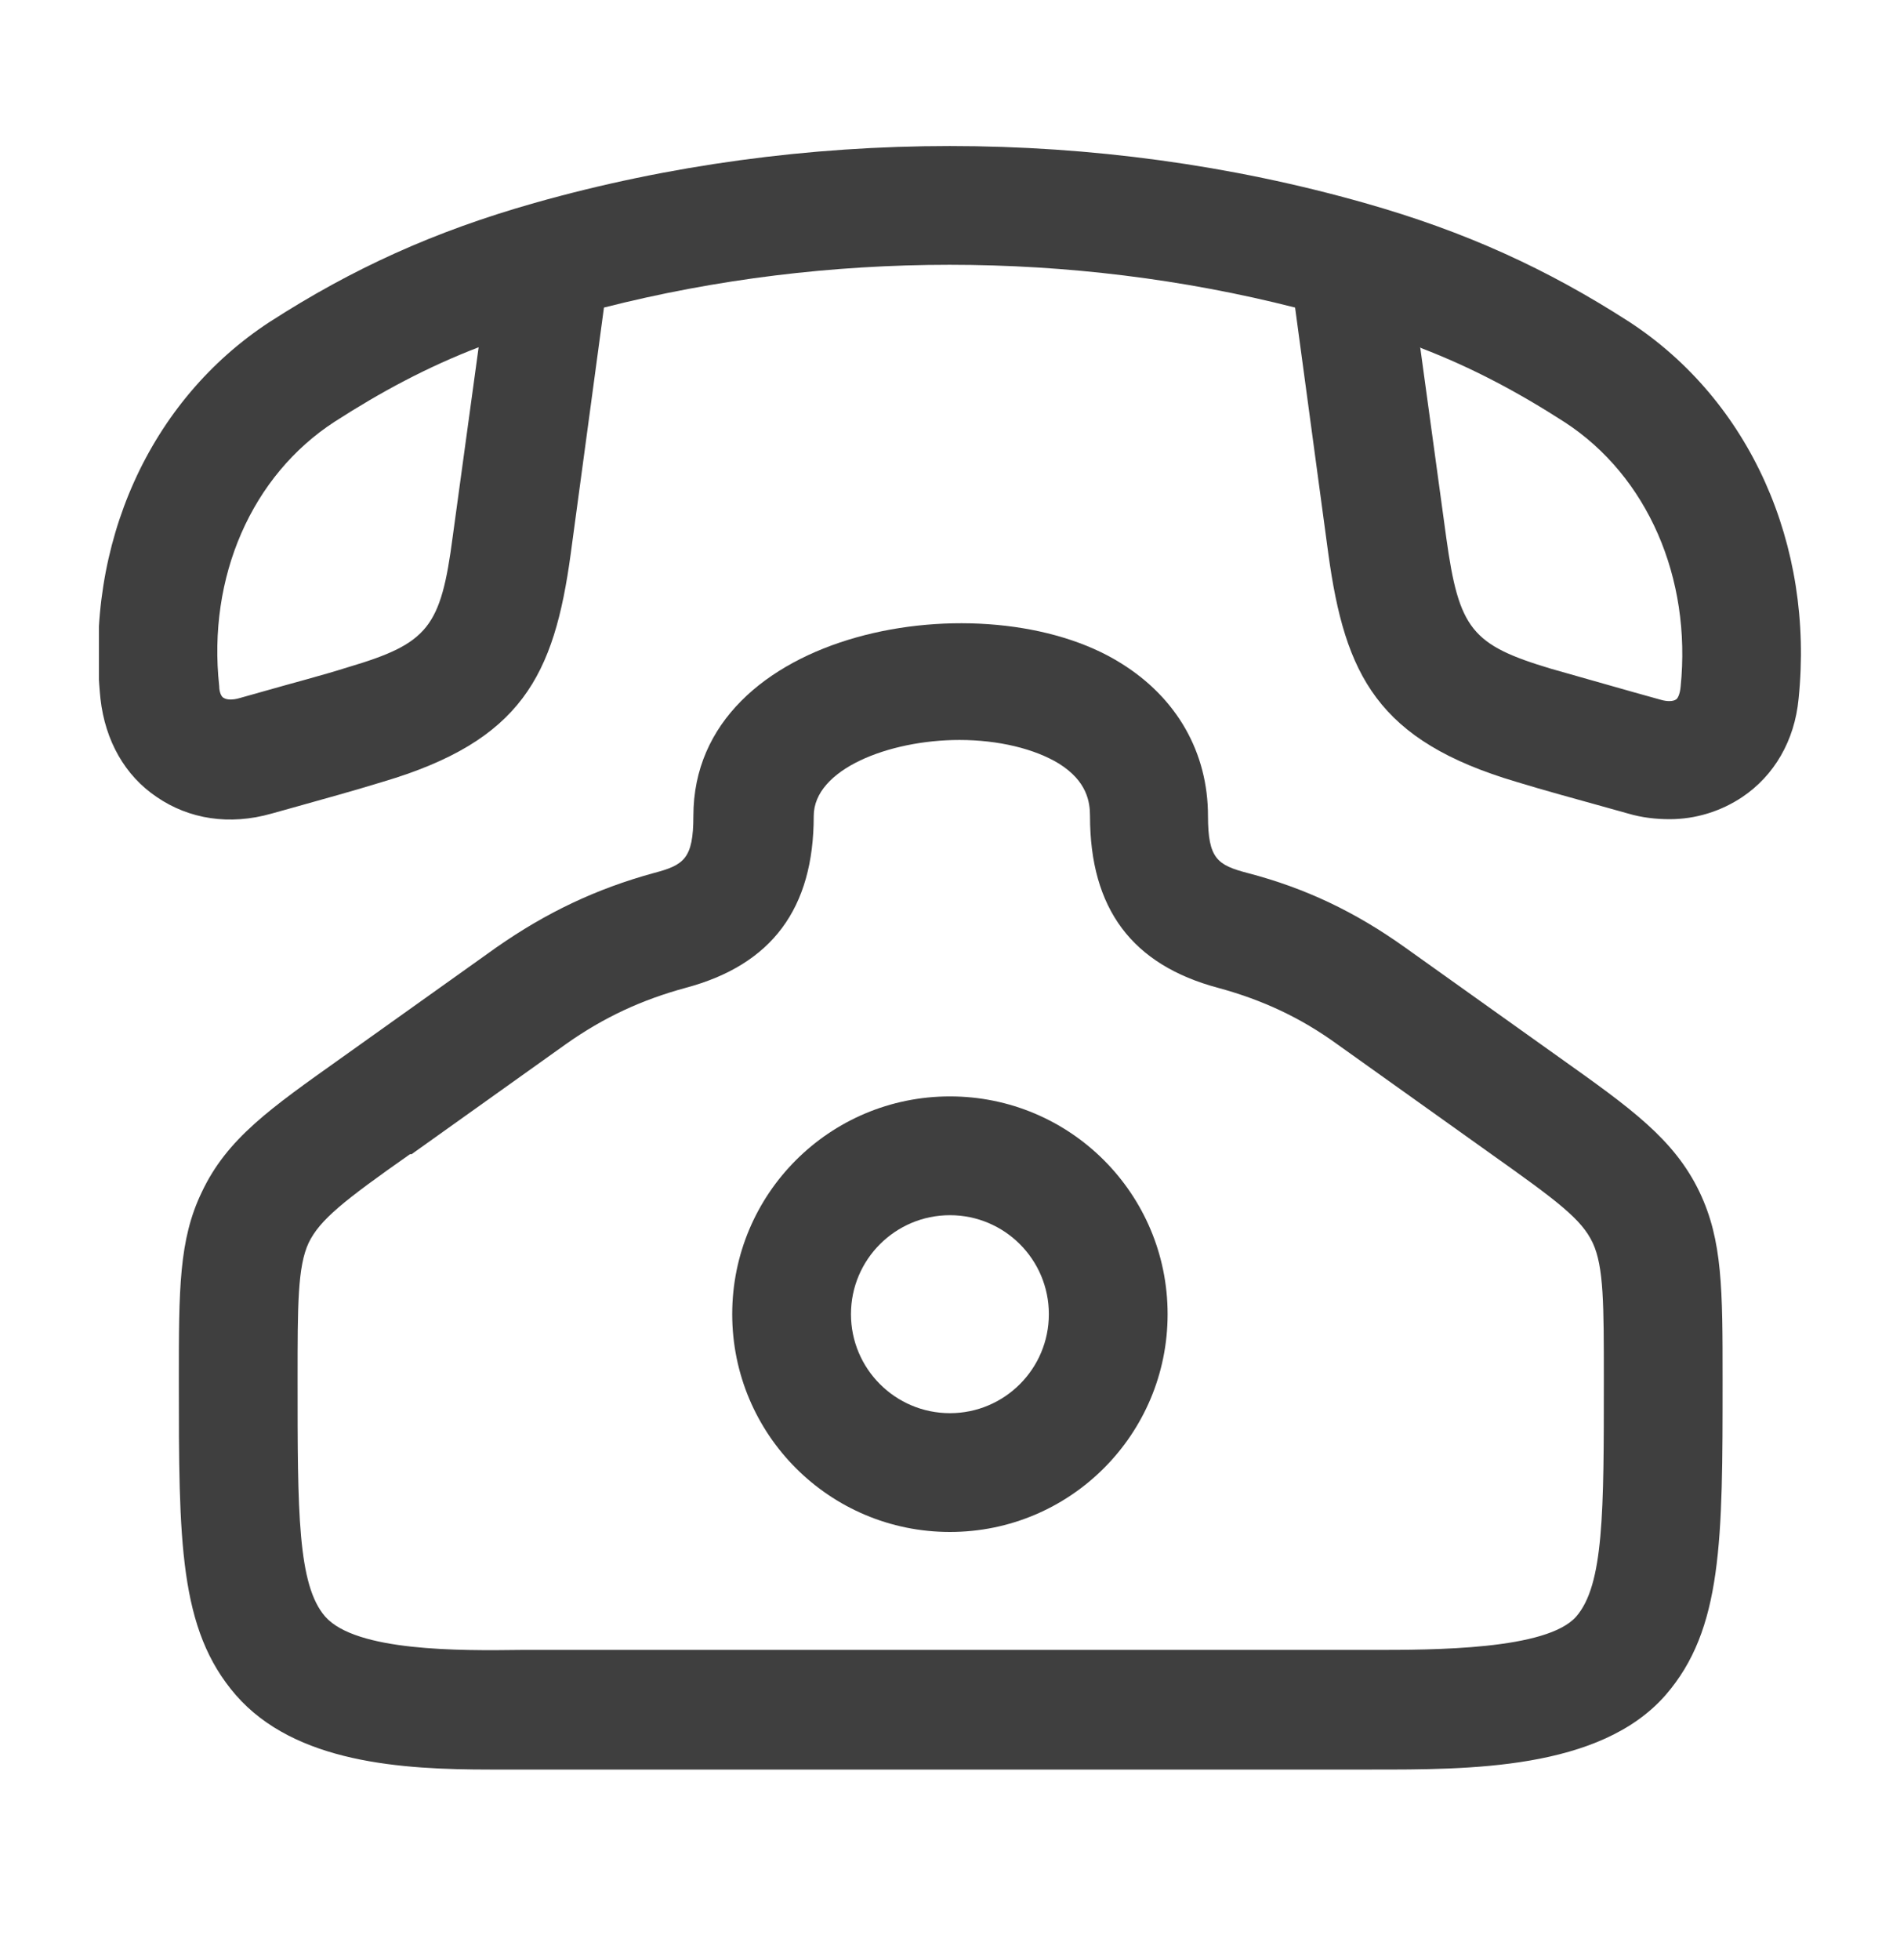
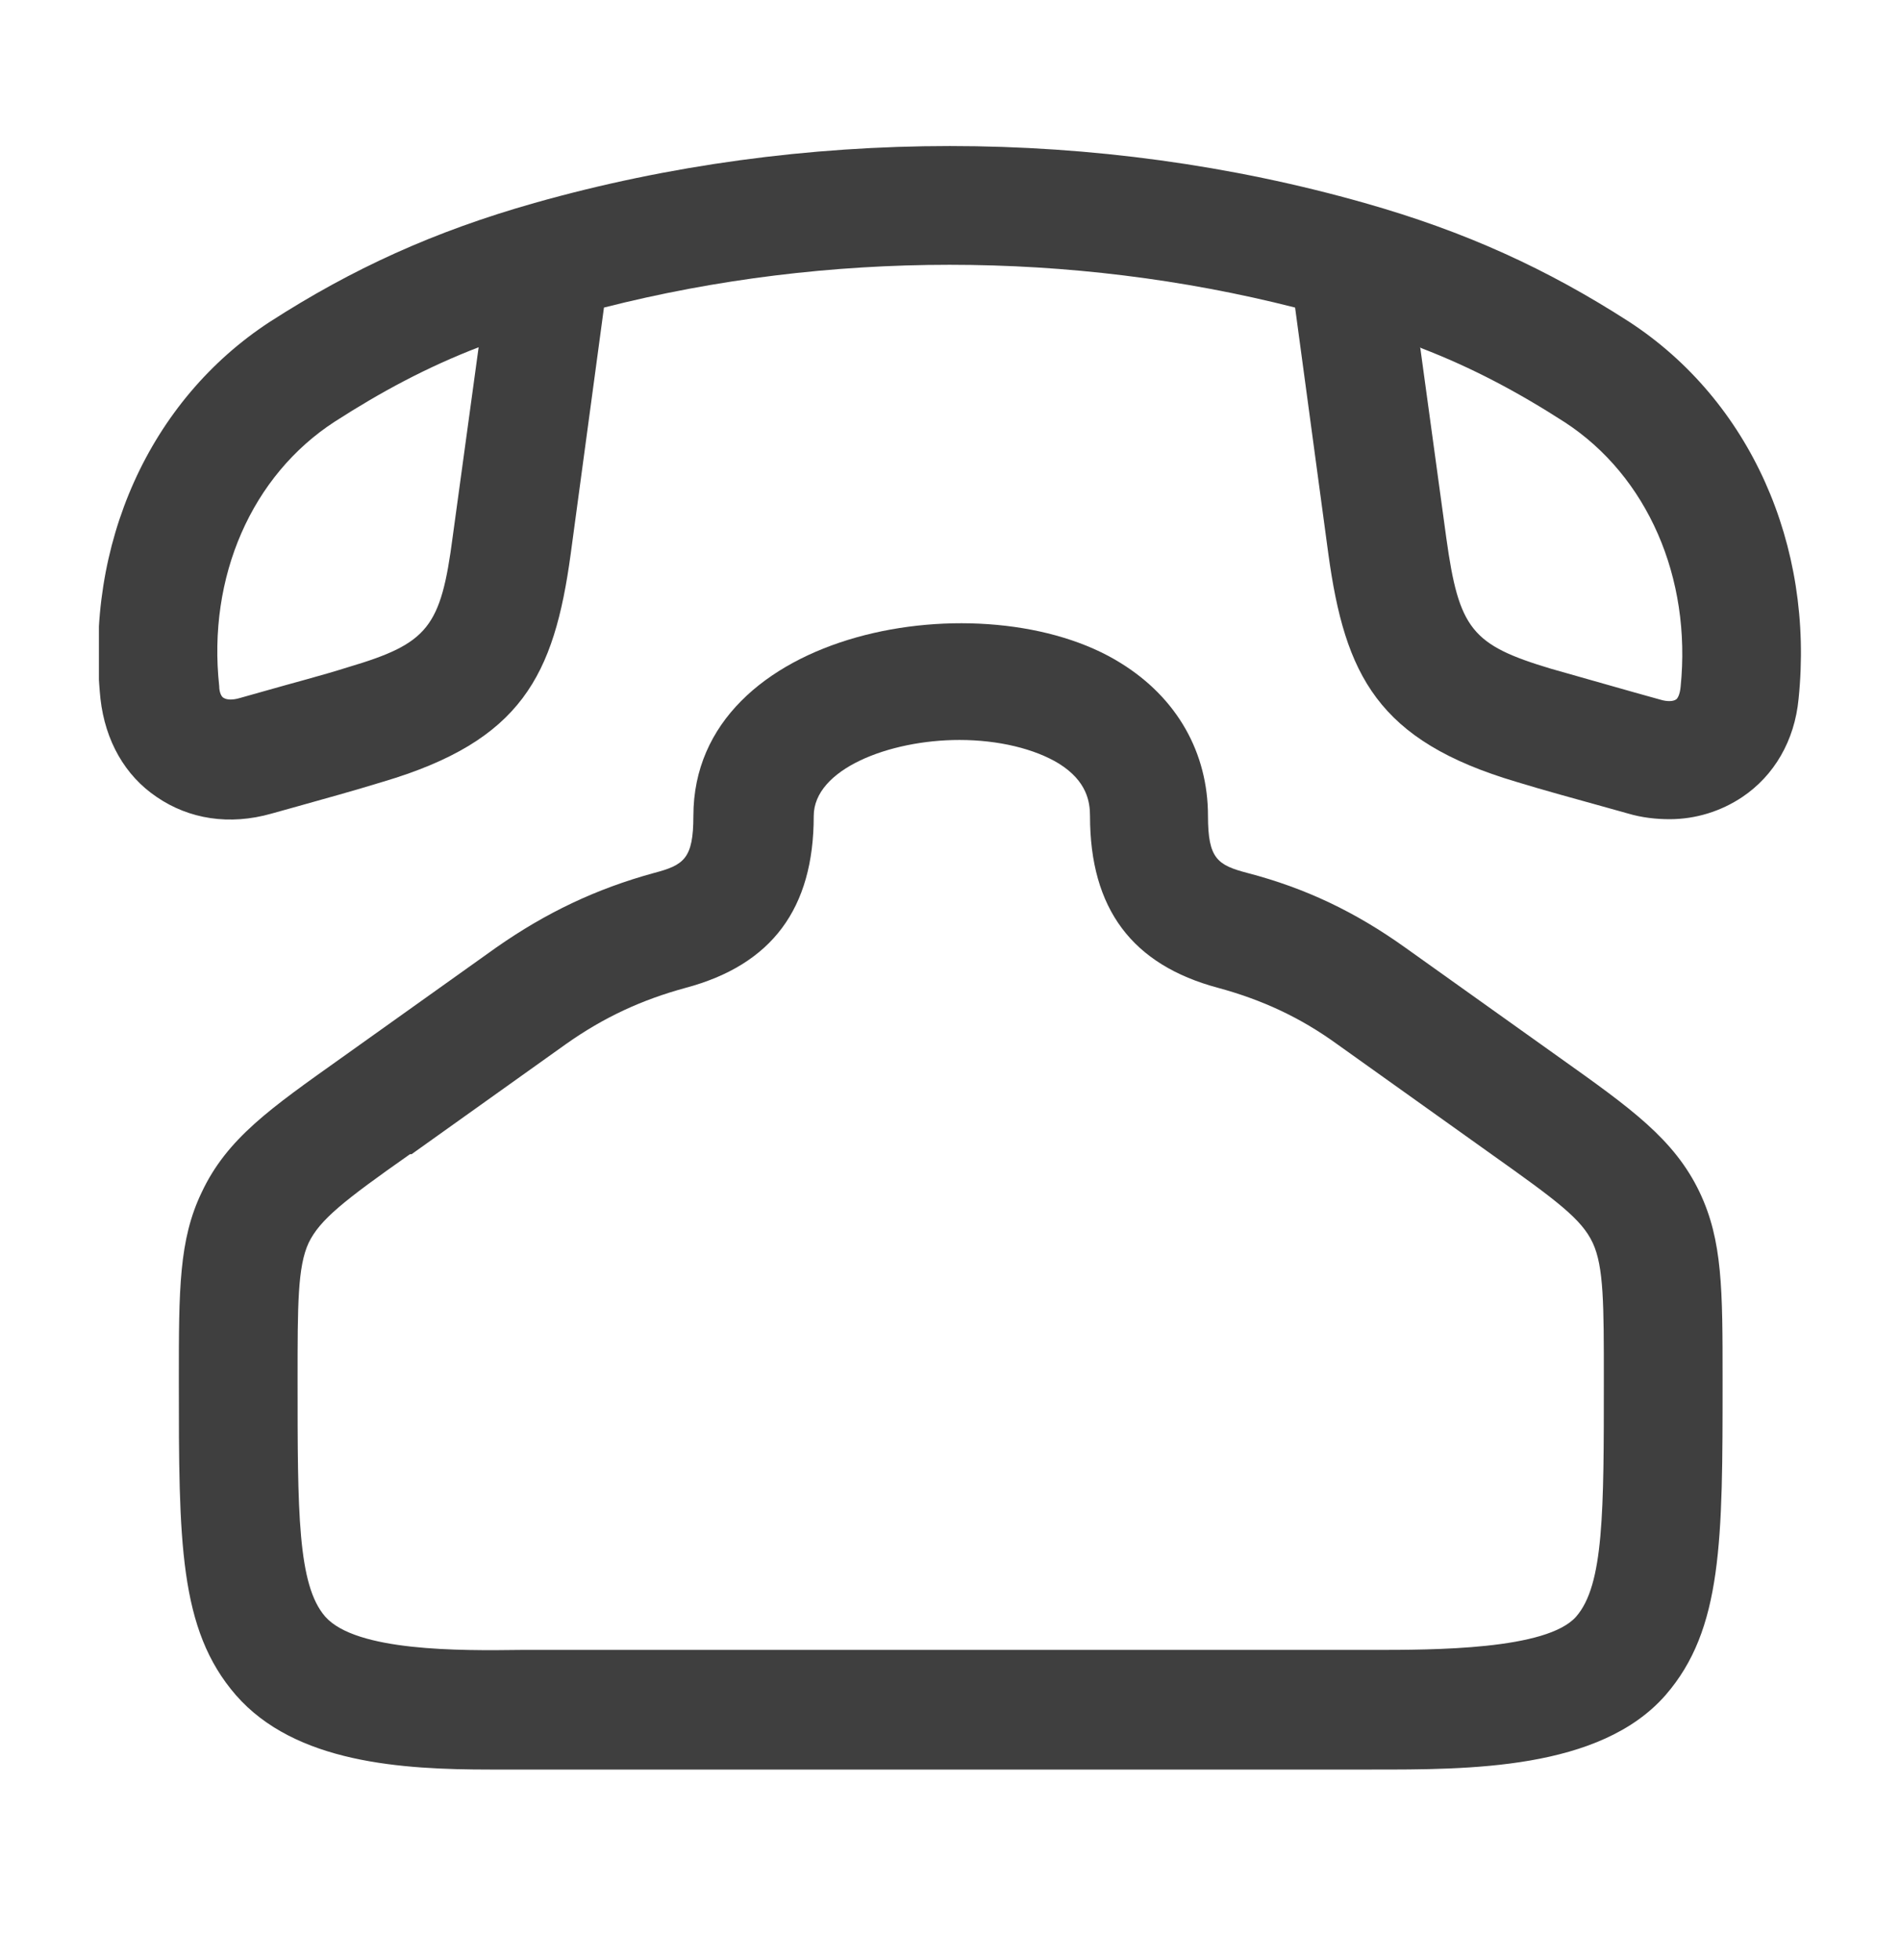
<svg xmlns="http://www.w3.org/2000/svg" width="32" height="33" viewBox="0 0 32 33" fill="none">
  <g clip-path="url(#clip0_98_3769)">
    <path d="M8.252 29.792C6.772 29.792 4.972 29.685 3.972 28.538C3.012 27.432 3.012 25.952 3.012 23.232C3.012 21.712 3.012 20.872 3.398 20.072C3.825 19.165 4.558 18.658 5.758 17.805L8.358 15.952C9.198 15.365 10.038 14.965 11.012 14.698C11.518 14.565 11.678 14.458 11.678 13.738C11.678 10.578 16.598 9.738 18.878 11.165C19.825 11.752 20.345 12.672 20.345 13.738C20.345 14.458 20.505 14.565 21.012 14.698C21.985 14.952 22.825 15.352 23.665 15.952L26.265 17.805C27.465 18.658 28.198 19.178 28.625 20.072C29.012 20.885 29.012 21.712 29.012 23.232C29.012 25.938 29.012 27.432 28.052 28.538C26.945 29.805 24.718 29.792 23.105 29.792H9.212H8.785C8.612 29.792 8.438 29.792 8.252 29.792ZM6.905 19.432C5.785 20.218 5.385 20.538 5.198 20.925C5.012 21.325 5.012 21.965 5.012 23.232C5.012 25.458 5.012 26.685 5.478 27.218C5.998 27.805 7.745 27.792 8.772 27.778H9.225H23.118C24.145 27.778 26.052 27.778 26.545 27.218C27.012 26.685 27.012 25.458 27.012 23.232C27.012 21.965 27.012 21.325 26.825 20.925C26.638 20.525 26.225 20.218 25.118 19.432L22.518 17.578C21.892 17.125 21.252 16.832 20.518 16.632C19.065 16.245 18.358 15.298 18.358 13.738C18.358 13.498 18.305 13.152 17.838 12.858C17.425 12.605 16.812 12.458 16.158 12.458C14.972 12.458 13.705 12.952 13.705 13.738C13.705 15.298 12.998 16.245 11.545 16.632C10.812 16.832 10.172 17.125 9.532 17.578L6.932 19.432H6.905Z" fill="#3F3F3F" />
-     <path d="M15.999 25.792C13.972 25.792 12.332 24.152 12.332 22.125C12.332 20.099 13.972 18.459 15.999 18.459C18.025 18.459 19.665 20.099 19.665 22.125C19.665 24.152 18.025 25.792 15.999 25.792ZM15.999 20.459C15.079 20.459 14.332 21.205 14.332 22.125C14.332 23.045 15.079 23.792 15.999 23.792C16.919 23.792 17.665 23.045 17.665 22.125C17.665 21.205 16.919 20.459 15.999 20.459Z" fill="#3F3F3F" />
    <path d="M28.119 13.792C27.892 13.792 27.652 13.765 27.425 13.698L26.999 13.579C26.519 13.445 26.025 13.312 25.545 13.165C23.199 12.472 22.652 11.365 22.372 9.325L21.812 5.178C18.039 4.218 13.945 4.218 10.172 5.178L9.612 9.325C9.332 11.379 8.785 12.472 6.439 13.165C5.959 13.312 5.479 13.445 4.999 13.579L4.572 13.698C3.865 13.899 3.185 13.792 2.639 13.418C2.105 13.059 1.772 12.472 1.692 11.765C1.425 9.165 2.519 6.739 4.545 5.418C5.932 4.525 7.305 3.898 8.999 3.418C13.519 2.139 18.479 2.139 22.985 3.418C24.679 3.898 26.052 4.525 27.439 5.418C29.465 6.739 30.559 9.165 30.292 11.765C30.225 12.472 29.879 13.059 29.345 13.418C28.985 13.659 28.559 13.792 28.119 13.792ZM23.919 5.845L24.359 9.059C24.572 10.592 24.785 10.858 26.119 11.258C26.585 11.392 27.065 11.525 27.532 11.659L27.959 11.778C28.092 11.819 28.185 11.805 28.225 11.778C28.252 11.765 28.292 11.698 28.305 11.565C28.492 9.725 27.745 8.018 26.359 7.112C25.572 6.605 24.799 6.192 23.932 5.859L23.919 5.845ZM8.065 5.845C7.199 6.178 6.425 6.592 5.639 7.098C4.239 8.005 3.492 9.712 3.692 11.552C3.692 11.659 3.732 11.739 3.772 11.752C3.812 11.778 3.905 11.792 4.039 11.752L4.465 11.632C4.932 11.498 5.399 11.379 5.865 11.232C7.212 10.832 7.425 10.565 7.625 9.032L8.065 5.819V5.845Z" fill="#3F3F3F" />
  </g>
  <defs>
    <clipPath id="clip0_98_3769">
      <rect width="28.667" height="27.333" fill="white" transform="translate(1.666 2.458)" />
    </clipPath>
  </defs>
</svg>